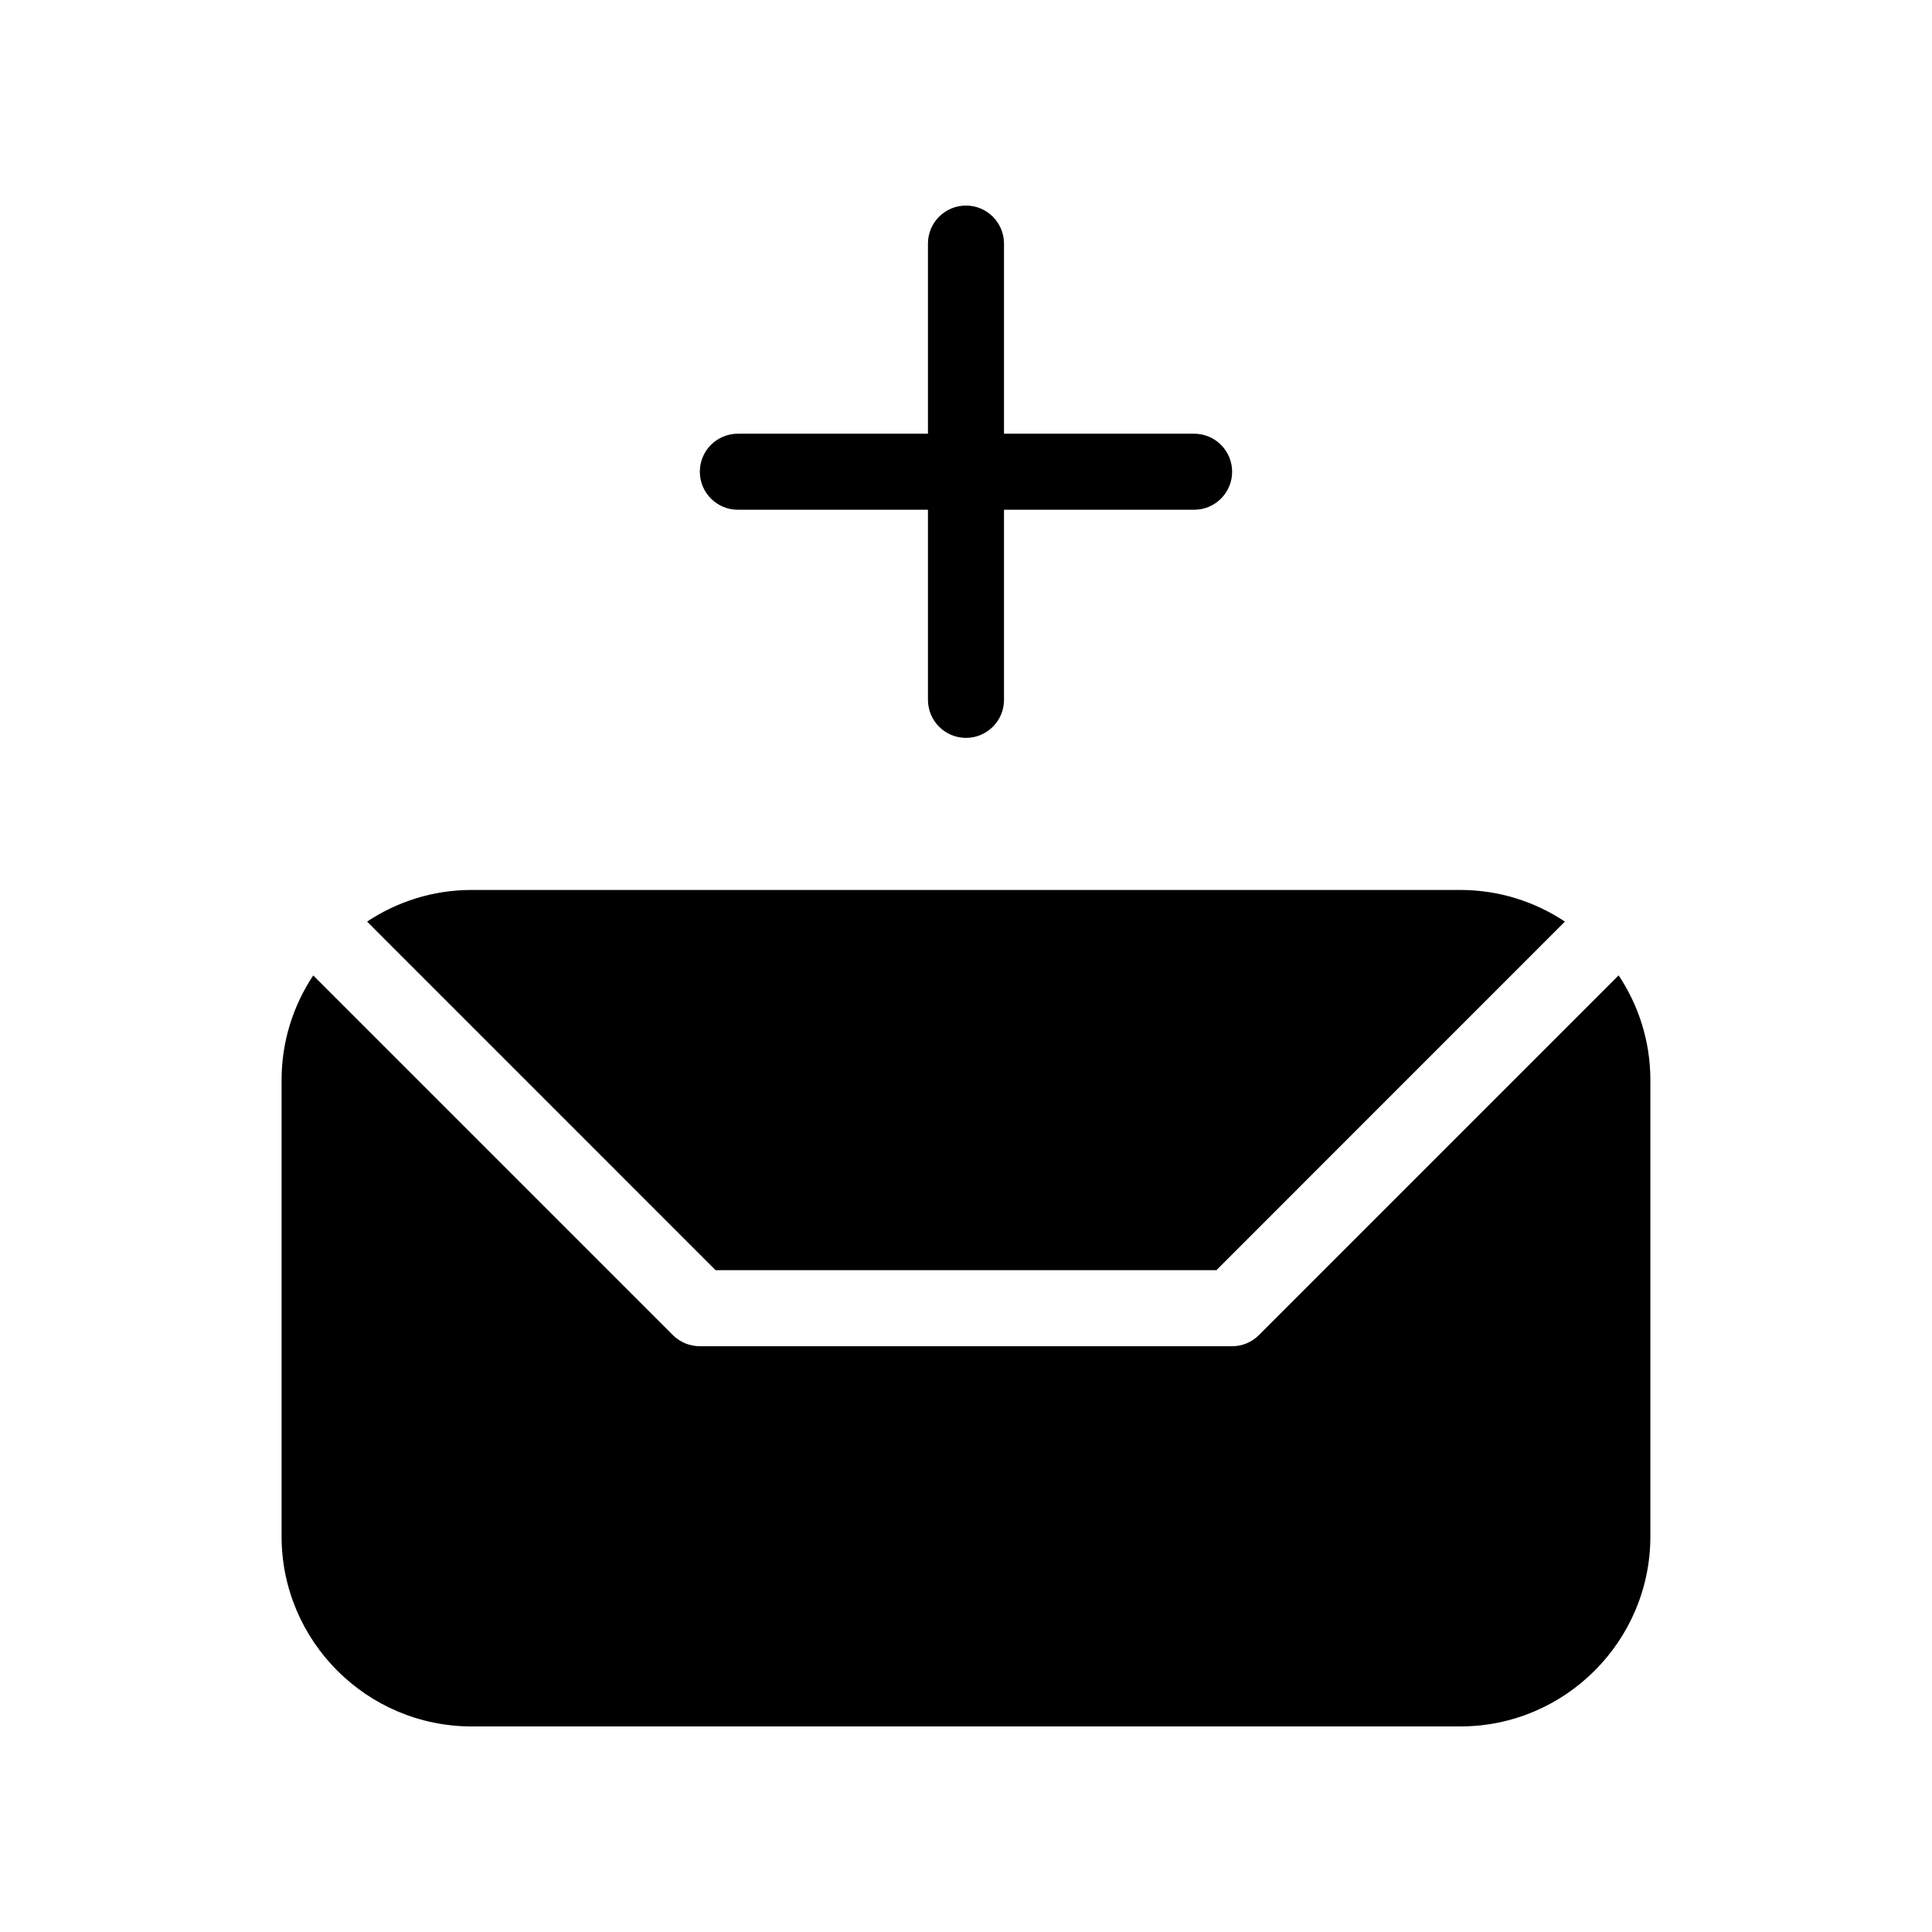
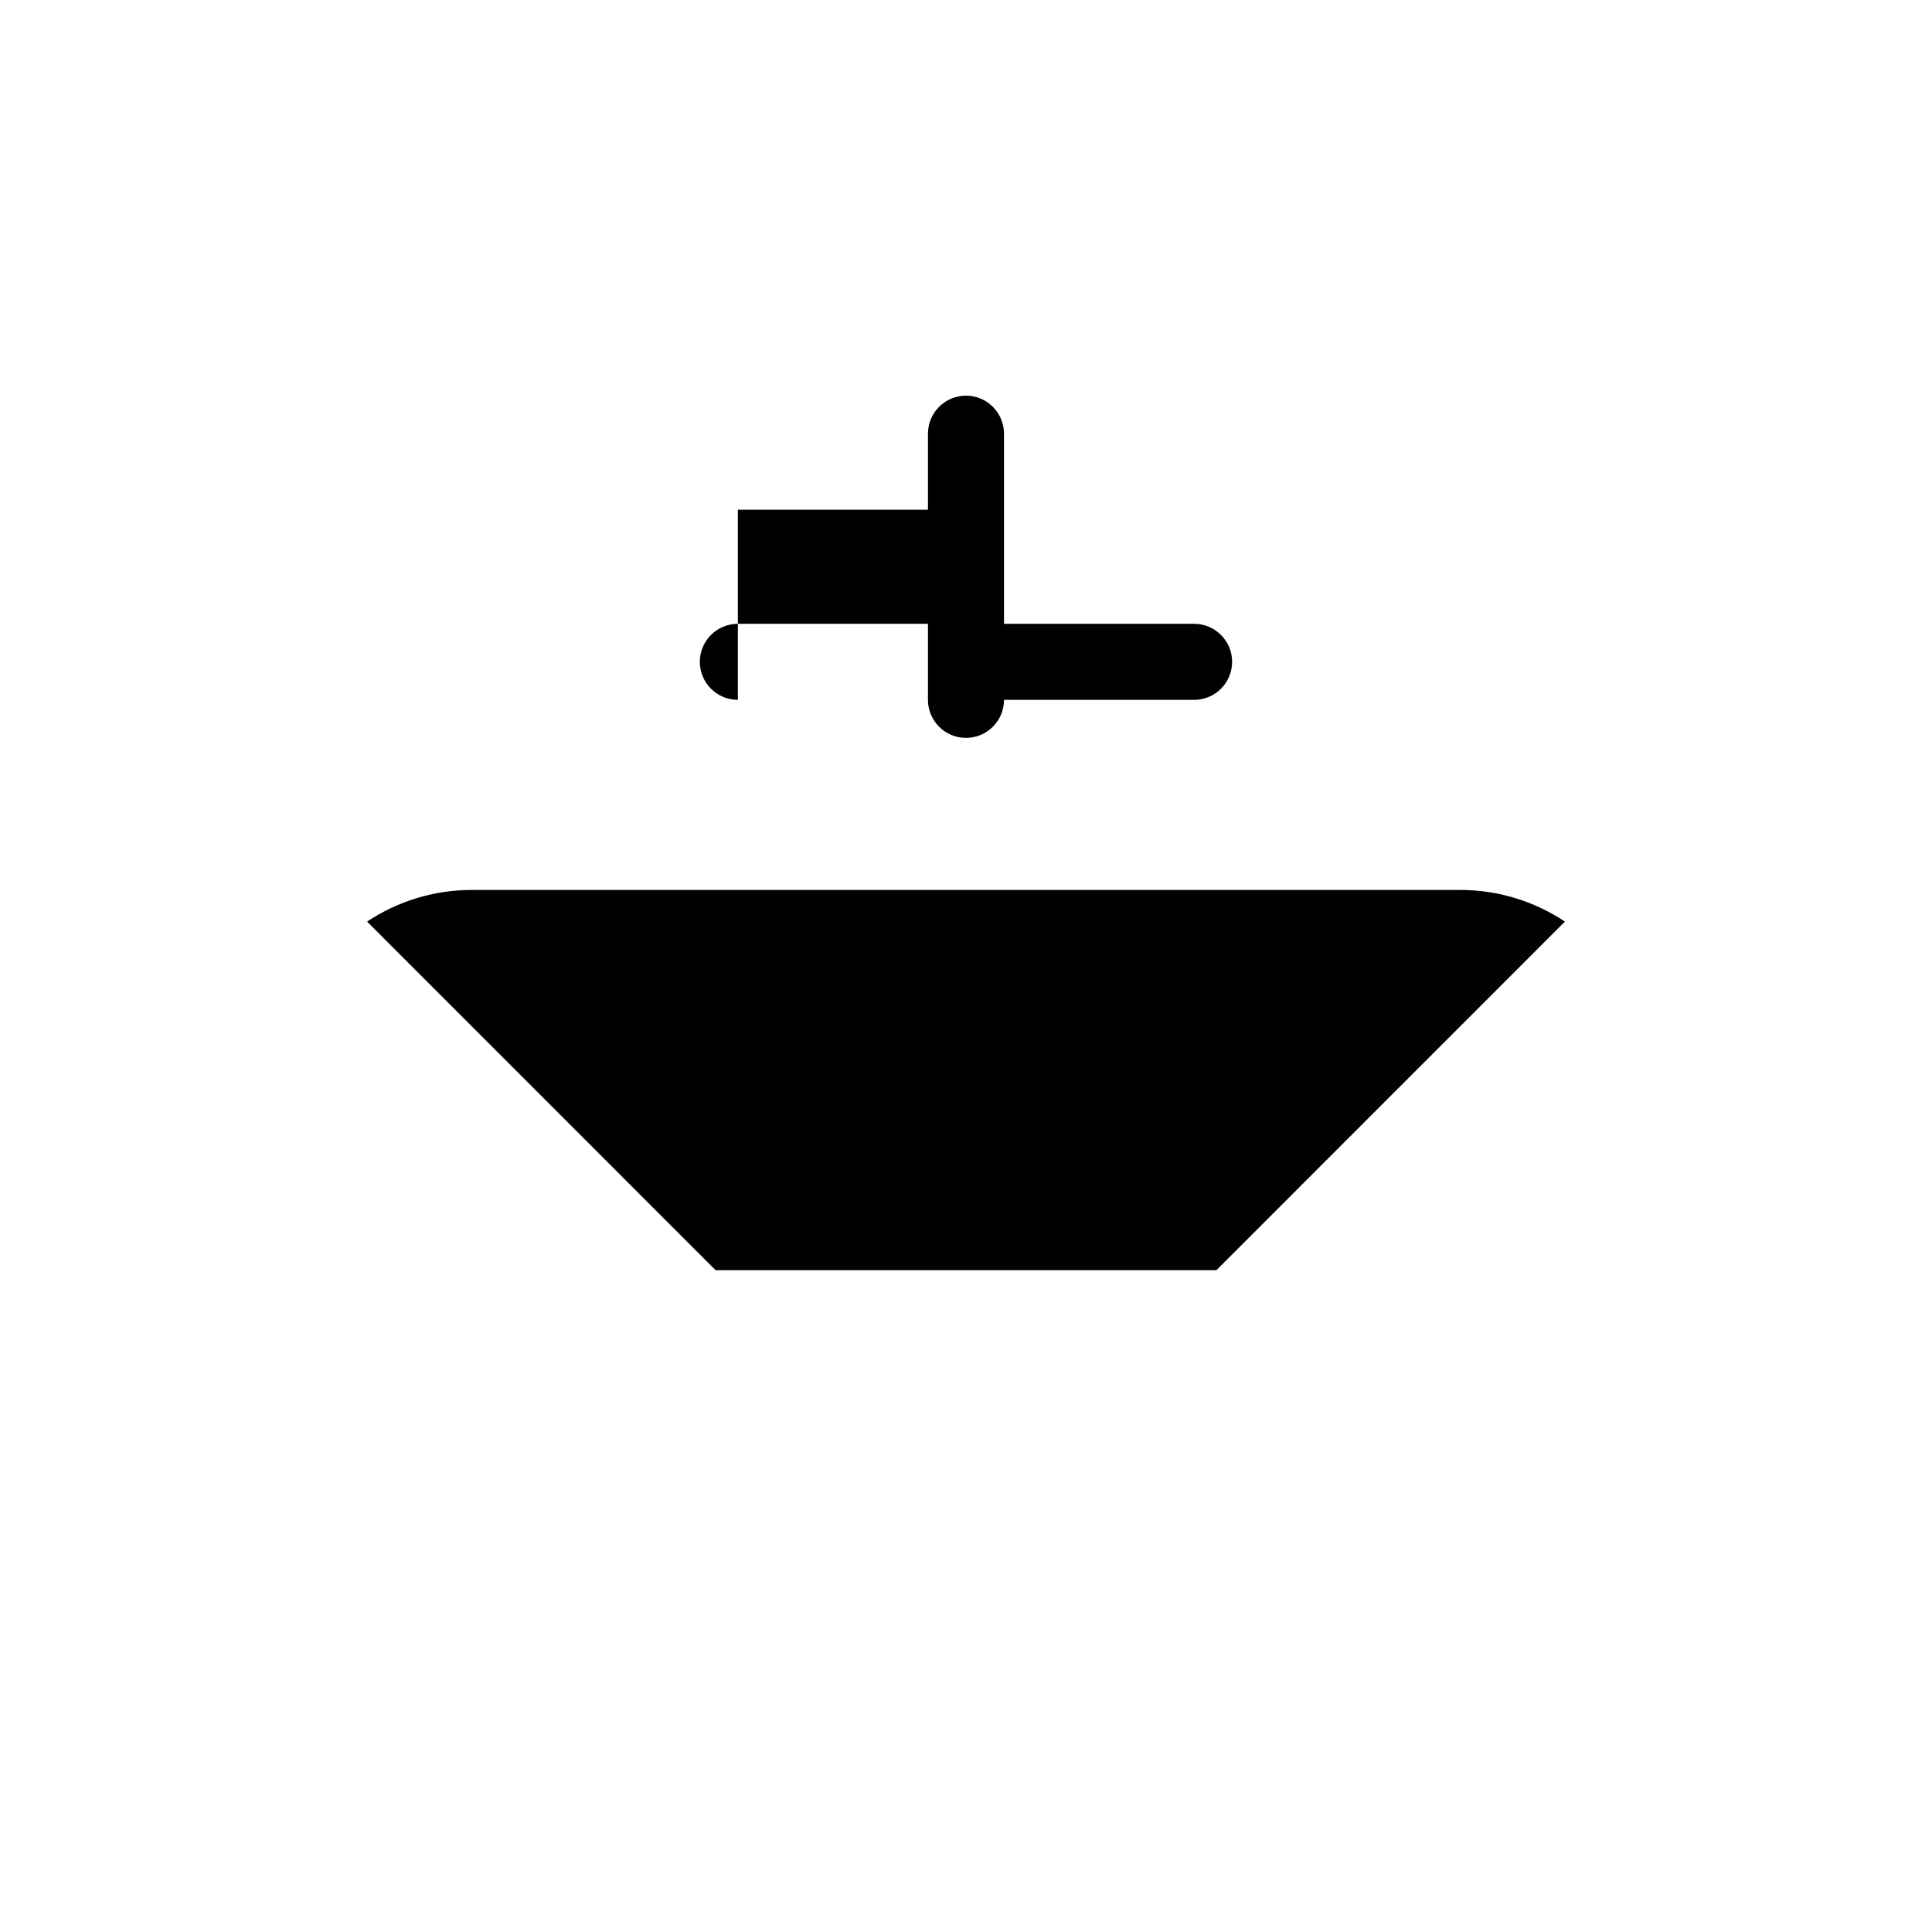
<svg xmlns="http://www.w3.org/2000/svg" fill="#000000" width="800px" height="800px" version="1.1" viewBox="144 144 512 512">
  <g>
-     <path d="m339.54 279.09h50.379v50.379c0 5.562 4.516 10.078 10.078 10.078s10.074-4.516 10.074-10.078v-50.379h50.383c5.562 0 10.074-4.516 10.074-10.078s-4.516-10.078-10.078-10.078l-50.379 0.004v-50.383c0-5.562-4.516-10.078-10.078-10.078-5.559 0.004-10.074 4.516-10.074 10.078v50.383h-50.379c-5.562 0-10.078 4.512-10.078 10.074s4.516 10.078 10.078 10.078z" />
-     <path d="m572.96 402.48-95.32 95.32c-1.875 1.895-4.434 2.965-7.113 2.965h-141.07c-2.68 0-5.238-1.066-7.133-2.941l-95.32-95.32c-5.281 7.957-8.383 17.469-8.383 27.727v120.91c0 27.789 22.609 50.383 50.383 50.383h261.98c27.77 0 50.383-22.59 50.383-50.383v-120.91c-0.004-10.258-3.109-19.77-8.41-27.75z" />
+     <path d="m339.54 279.09h50.379v50.379c0 5.562 4.516 10.078 10.078 10.078s10.074-4.516 10.074-10.078h50.383c5.562 0 10.074-4.516 10.074-10.078s-4.516-10.078-10.078-10.078l-50.379 0.004v-50.383c0-5.562-4.516-10.078-10.078-10.078-5.559 0.004-10.074 4.516-10.074 10.078v50.383h-50.379c-5.562 0-10.078 4.512-10.078 10.074s4.516 10.078 10.078 10.078z" />
    <path d="m466.36 480.61 92.359-92.379c-7.961-5.281-17.473-8.383-27.73-8.383h-261.98c-10.258 0-19.77 3.102-27.73 8.383l92.359 92.379z" />
  </g>
</svg>